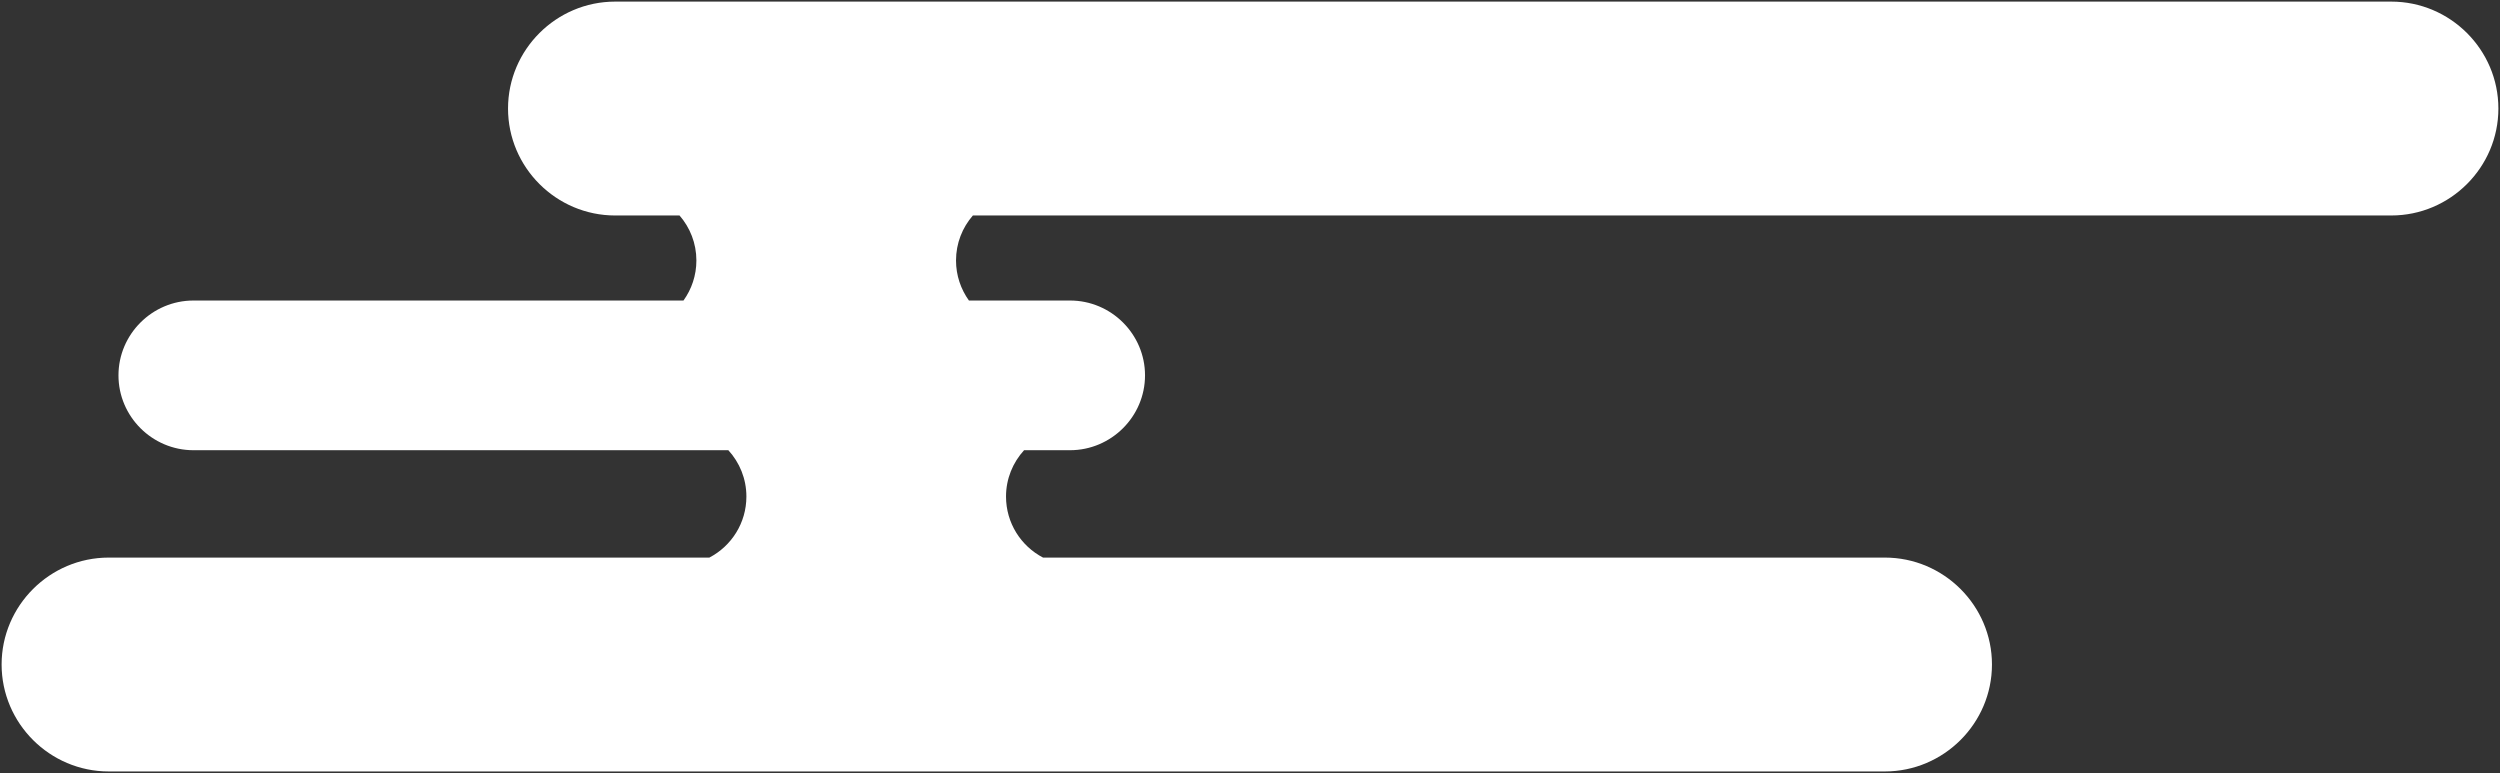
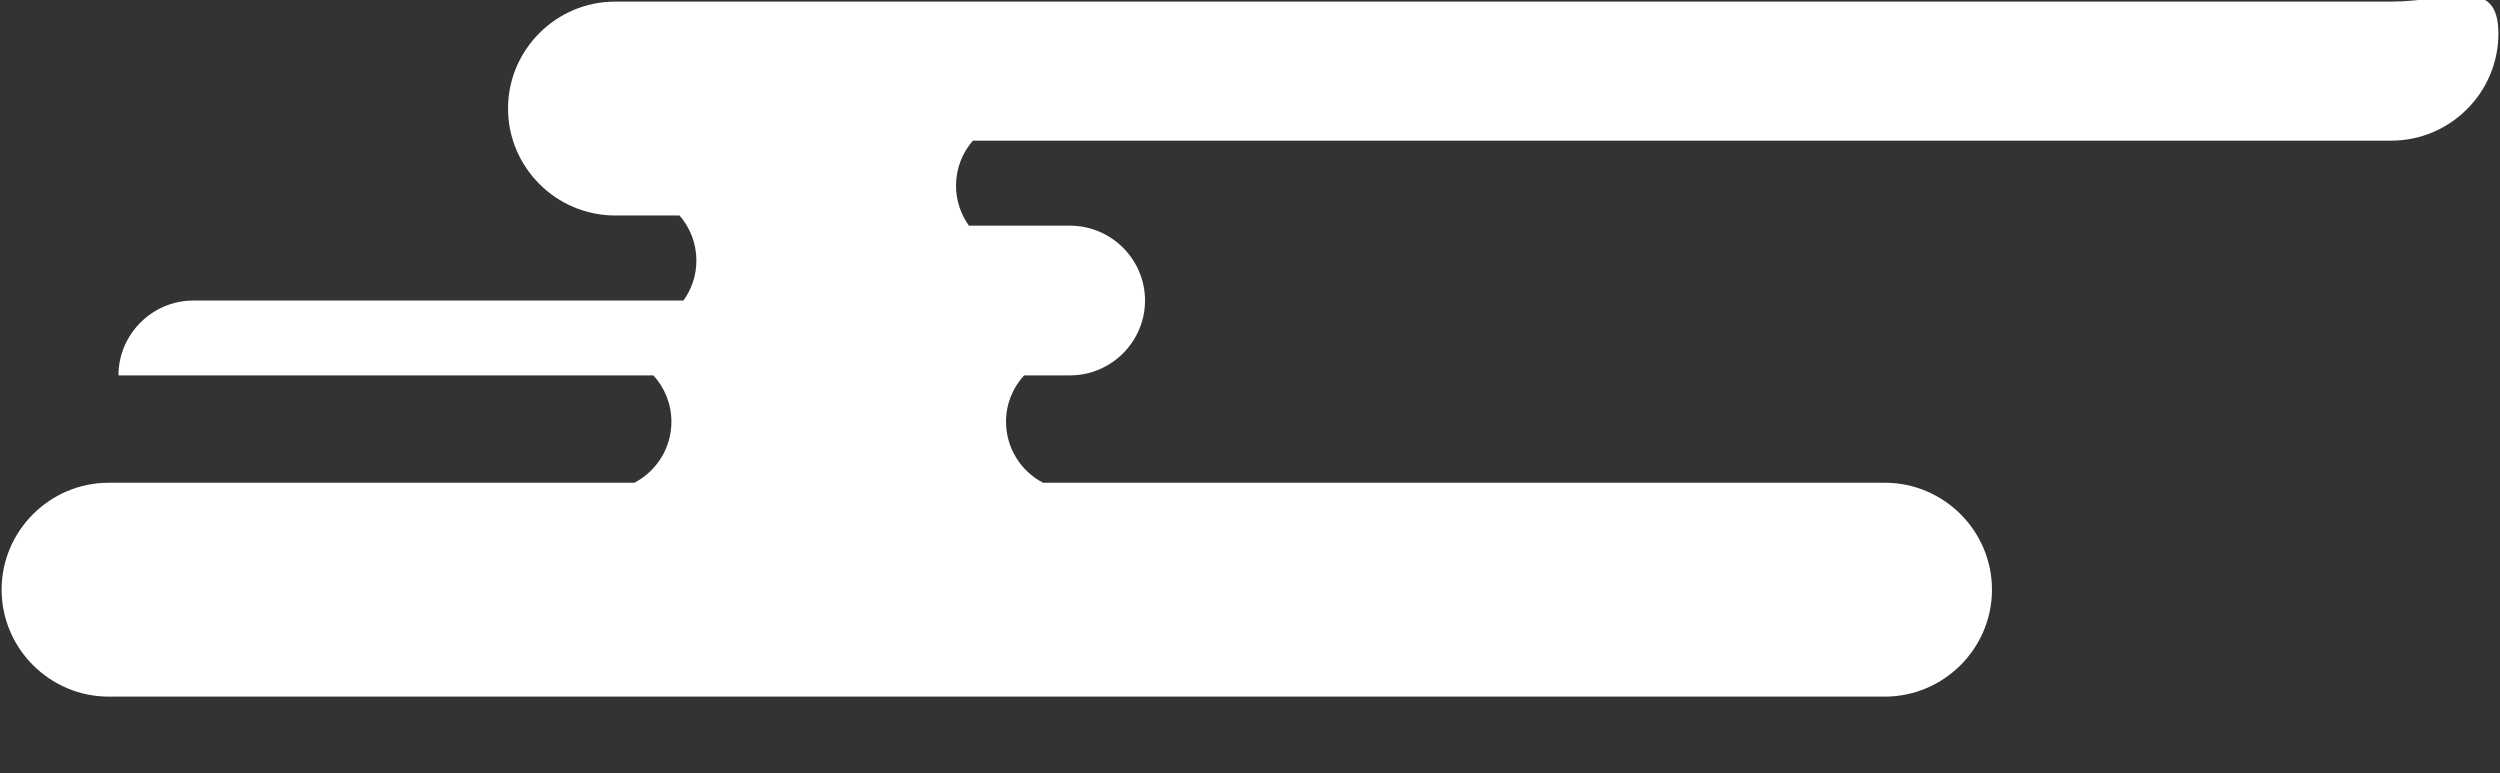
<svg xmlns="http://www.w3.org/2000/svg" id="_レイヤー_2" data-name="レイヤー_2" viewBox="0 0 776.97 240.24">
  <rect x="0" y="0" width="776.97" height="240.24" fill="#333333" stroke="none" />
  <defs>
    <style>
      .cls-1 {
        fill: #fff;
      }
    </style>
  </defs>
  <g id="_レイヤー_1-2" data-name="レイヤー_1">
-     <path class="cls-1" d="M743.18.5H191.18c-18.32,0-33.29,14.95-33.29,33.23s14.97,33.24,33.29,33.24h20.01c3.26,3.75,5.24,8.63,5.24,13.99,0,4.65-1.49,8.93-4.01,12.44H60.12c-12.82,0-23.3,10.47-23.3,23.26s10.48,23.26,23.3,23.26h166.24c3.48,3.8,5.61,8.84,5.61,14.4,0,8.25-4.67,15.4-11.51,18.97H33.79c-18.32,0-33.29,14.95-33.29,33.23s14.97,33.24,33.29,33.24h552c18.32,0,33.29-14.96,33.29-33.24s-14.97-33.23-33.29-33.23h-261.63c-6.84-3.57-11.5-10.72-11.5-18.97,0-5.55,2.14-10.6,5.61-14.4h14.28c12.82,0,23.31-10.47,23.31-23.26s-10.48-23.26-23.31-23.26h-31.42c-2.51-3.51-4.01-7.79-4.01-12.44,0-5.36,1.98-10.24,5.24-13.99h440.82c18.32,0,33.29-14.95,33.29-33.24S761.5.5,743.18.5Z" />
+     <path class="cls-1" d="M743.18.5H191.18c-18.32,0-33.29,14.95-33.29,33.23s14.97,33.24,33.29,33.24h20.01c3.26,3.75,5.24,8.63,5.24,13.99,0,4.65-1.49,8.93-4.01,12.44H60.12c-12.82,0-23.3,10.47-23.3,23.26h166.24c3.48,3.8,5.61,8.84,5.61,14.4,0,8.25-4.67,15.4-11.51,18.97H33.79c-18.32,0-33.29,14.95-33.29,33.23s14.97,33.24,33.29,33.24h552c18.32,0,33.29-14.96,33.29-33.24s-14.97-33.23-33.29-33.23h-261.63c-6.84-3.57-11.5-10.72-11.5-18.97,0-5.55,2.14-10.6,5.61-14.4h14.28c12.82,0,23.31-10.47,23.31-23.26s-10.48-23.26-23.31-23.26h-31.42c-2.51-3.51-4.01-7.79-4.01-12.44,0-5.36,1.98-10.24,5.24-13.99h440.82c18.32,0,33.29-14.95,33.29-33.24S761.5.5,743.18.5Z" />
  </g>
</svg>